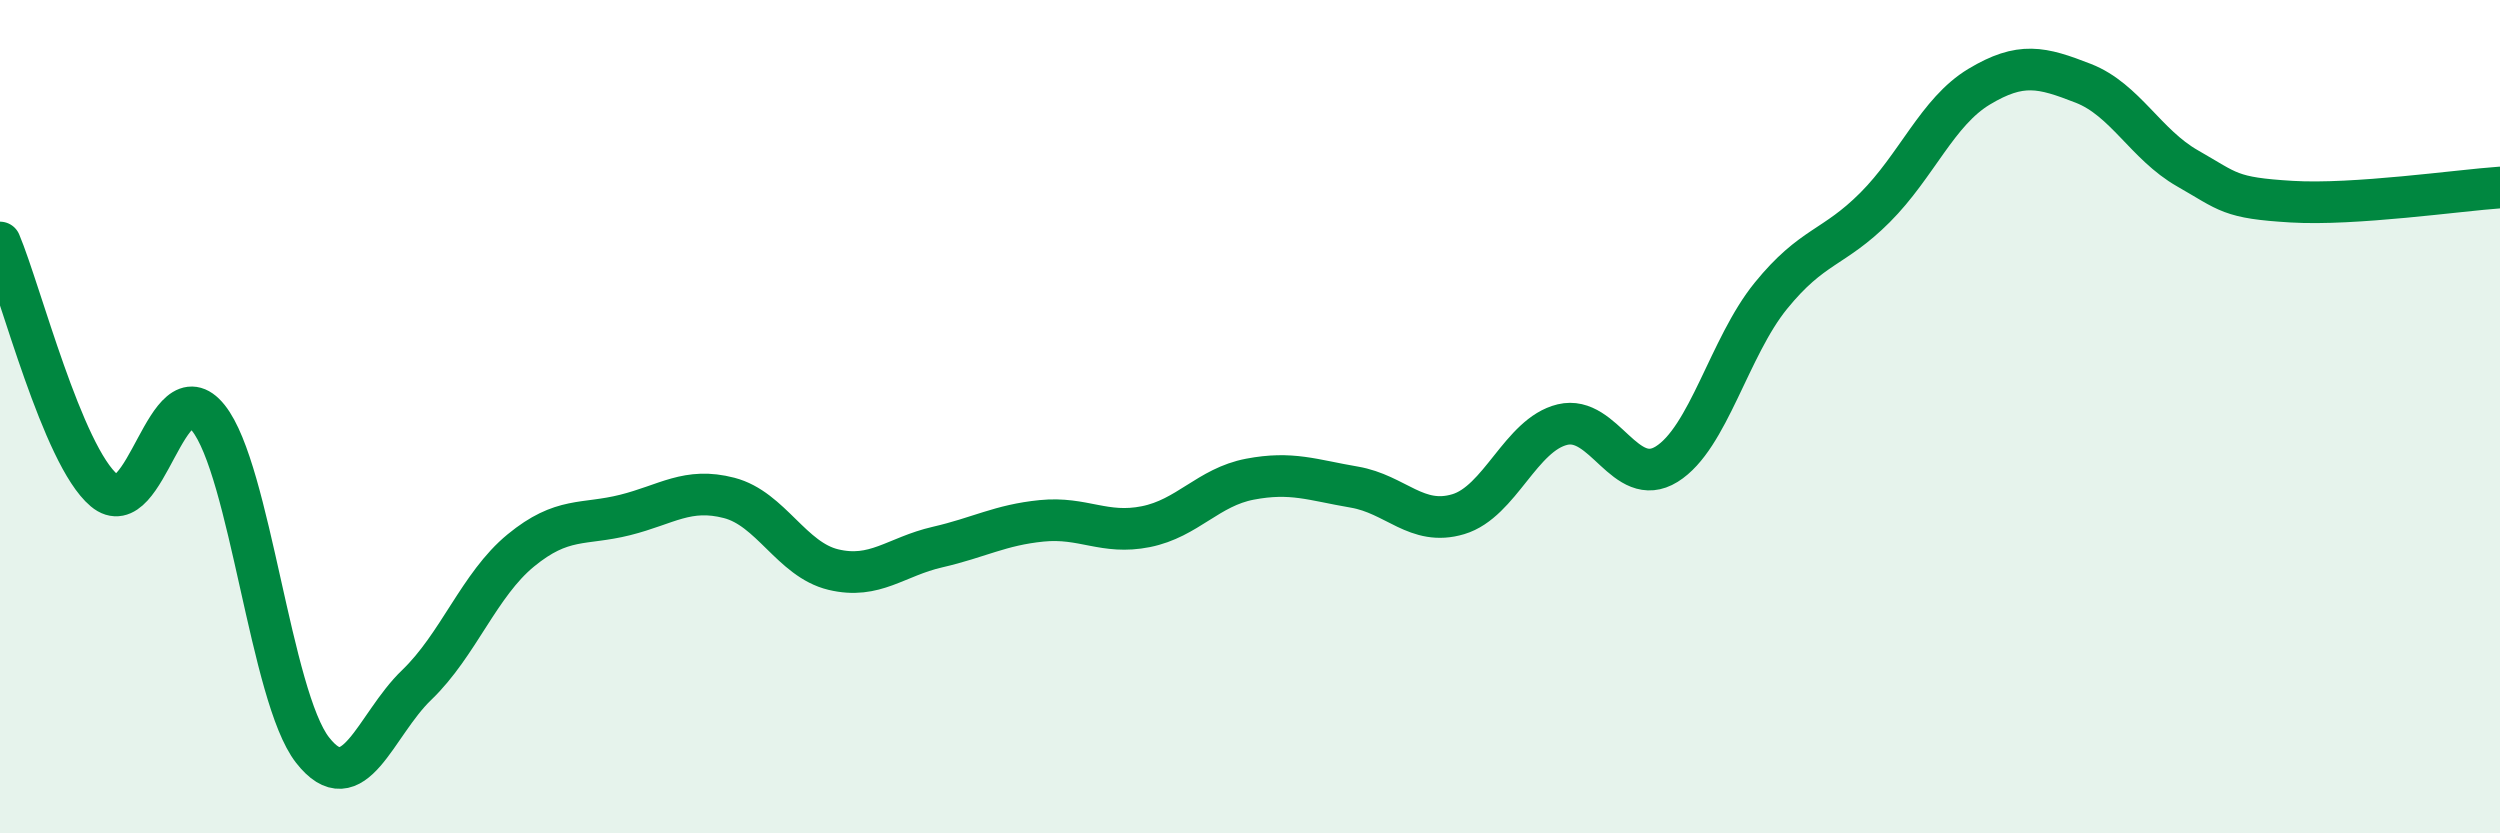
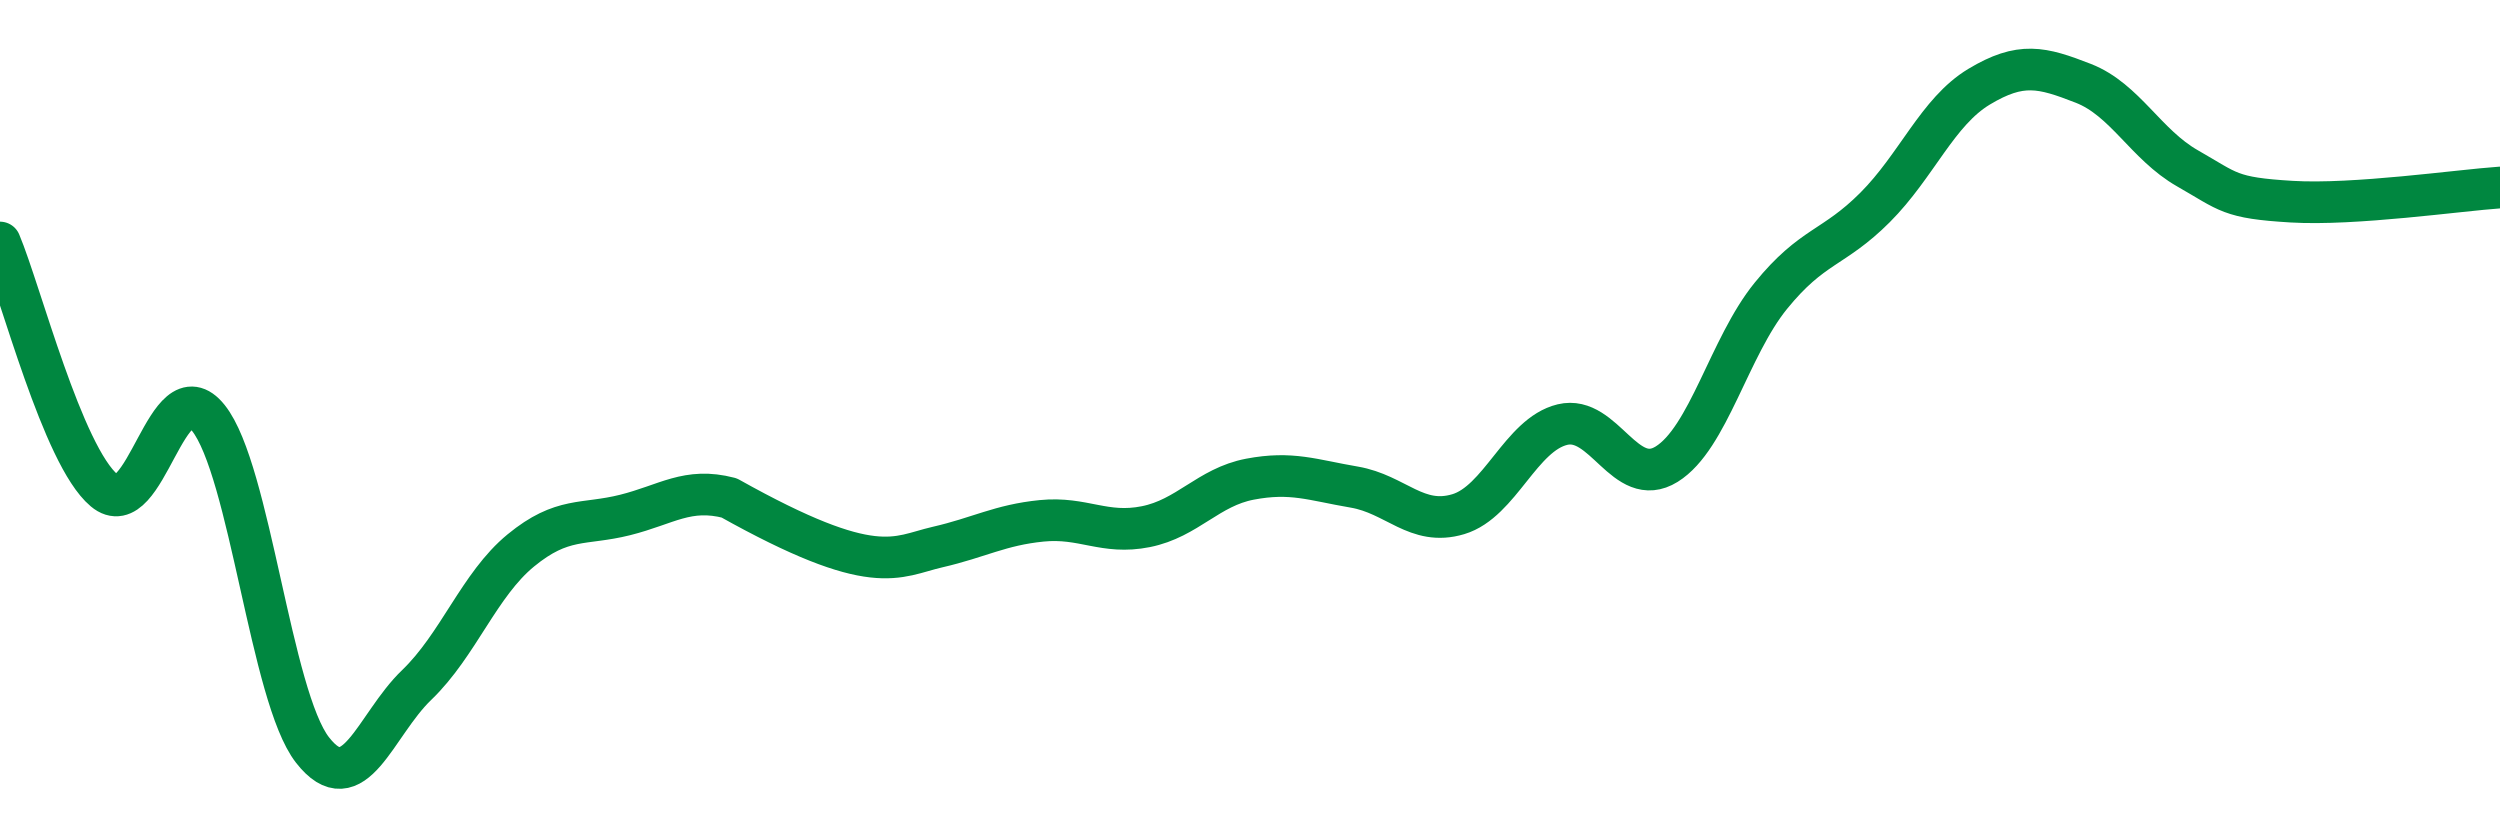
<svg xmlns="http://www.w3.org/2000/svg" width="60" height="20" viewBox="0 0 60 20">
-   <path d="M 0,5.82 C 0.5,7.01 1.5,10.93 2.5,11.77 C 3.5,12.61 4,8.78 5,10.03 C 6,11.28 6.5,16.72 7.5,18 C 8.5,19.28 9,17.4 10,16.44 C 11,15.48 11.5,14.03 12.5,13.21 C 13.5,12.39 14,12.61 15,12.36 C 16,12.11 16.5,11.69 17.5,11.95 C 18.5,12.21 19,13.43 20,13.67 C 21,13.91 21.5,13.36 22.5,13.13 C 23.5,12.9 24,12.6 25,12.5 C 26,12.4 26.5,12.84 27.5,12.64 C 28.5,12.44 29,11.69 30,11.5 C 31,11.31 31.5,11.52 32.5,11.69 C 33.5,11.86 34,12.64 35,12.34 C 36,12.04 36.5,10.43 37.5,10.19 C 38.5,9.95 39,11.76 40,11.14 C 41,10.52 41.5,8.33 42.5,7.1 C 43.5,5.87 44,5.98 45,4.98 C 46,3.98 46.5,2.68 47.5,2.08 C 48.5,1.48 49,1.61 50,2 C 51,2.39 51.5,3.47 52.5,4.04 C 53.5,4.61 53.5,4.75 55,4.84 C 56.5,4.93 59,4.57 60,4.5L60 20L0 20Z" fill="#008740" opacity="0.1" stroke-linecap="round" stroke-linejoin="round" />
-   <path d="M 0,5.82 C 0.5,7.01 1.5,10.93 2.5,11.77 C 3.5,12.61 4,8.78 5,10.03 C 6,11.28 6.5,16.72 7.5,18 C 8.5,19.28 9,17.4 10,16.44 C 11,15.48 11.5,14.03 12.5,13.21 C 13.5,12.39 14,12.61 15,12.36 C 16,12.11 16.5,11.69 17.5,11.95 C 18.5,12.21 19,13.43 20,13.67 C 21,13.91 21.5,13.36 22.5,13.13 C 23.5,12.9 24,12.6 25,12.5 C 26,12.4 26.5,12.84 27.5,12.64 C 28.5,12.44 29,11.69 30,11.5 C 31,11.31 31.5,11.52 32.5,11.69 C 33.5,11.86 34,12.64 35,12.34 C 36,12.04 36.5,10.43 37.5,10.19 C 38.5,9.95 39,11.76 40,11.14 C 41,10.52 41.5,8.33 42.5,7.1 C 43.5,5.87 44,5.98 45,4.98 C 46,3.98 46.5,2.68 47.5,2.08 C 48.5,1.48 49,1.61 50,2 C 51,2.39 51.5,3.47 52.5,4.04 C 53.5,4.61 53.5,4.75 55,4.84 C 56.5,4.93 59,4.57 60,4.5" stroke="#008740" stroke-width="1" fill="none" stroke-linecap="round" stroke-linejoin="round" />
+   <path d="M 0,5.82 C 0.5,7.01 1.5,10.93 2.5,11.77 C 3.5,12.61 4,8.78 5,10.03 C 6,11.28 6.5,16.72 7.5,18 C 8.5,19.28 9,17.4 10,16.44 C 11,15.48 11.5,14.03 12.5,13.21 C 13.5,12.39 14,12.61 15,12.36 C 16,12.11 16.5,11.69 17.5,11.95 C 21,13.91 21.5,13.36 22.5,13.13 C 23.5,12.9 24,12.6 25,12.5 C 26,12.4 26.5,12.84 27.5,12.64 C 28.5,12.44 29,11.69 30,11.5 C 31,11.31 31.5,11.52 32.5,11.69 C 33.5,11.86 34,12.64 35,12.34 C 36,12.04 36.5,10.43 37.5,10.19 C 38.5,9.95 39,11.76 40,11.14 C 41,10.52 41.5,8.33 42.5,7.1 C 43.5,5.87 44,5.98 45,4.98 C 46,3.98 46.5,2.68 47.5,2.08 C 48.5,1.48 49,1.61 50,2 C 51,2.39 51.5,3.47 52.5,4.04 C 53.5,4.61 53.5,4.75 55,4.84 C 56.5,4.93 59,4.57 60,4.5" stroke="#008740" stroke-width="1" fill="none" stroke-linecap="round" stroke-linejoin="round" />
</svg>